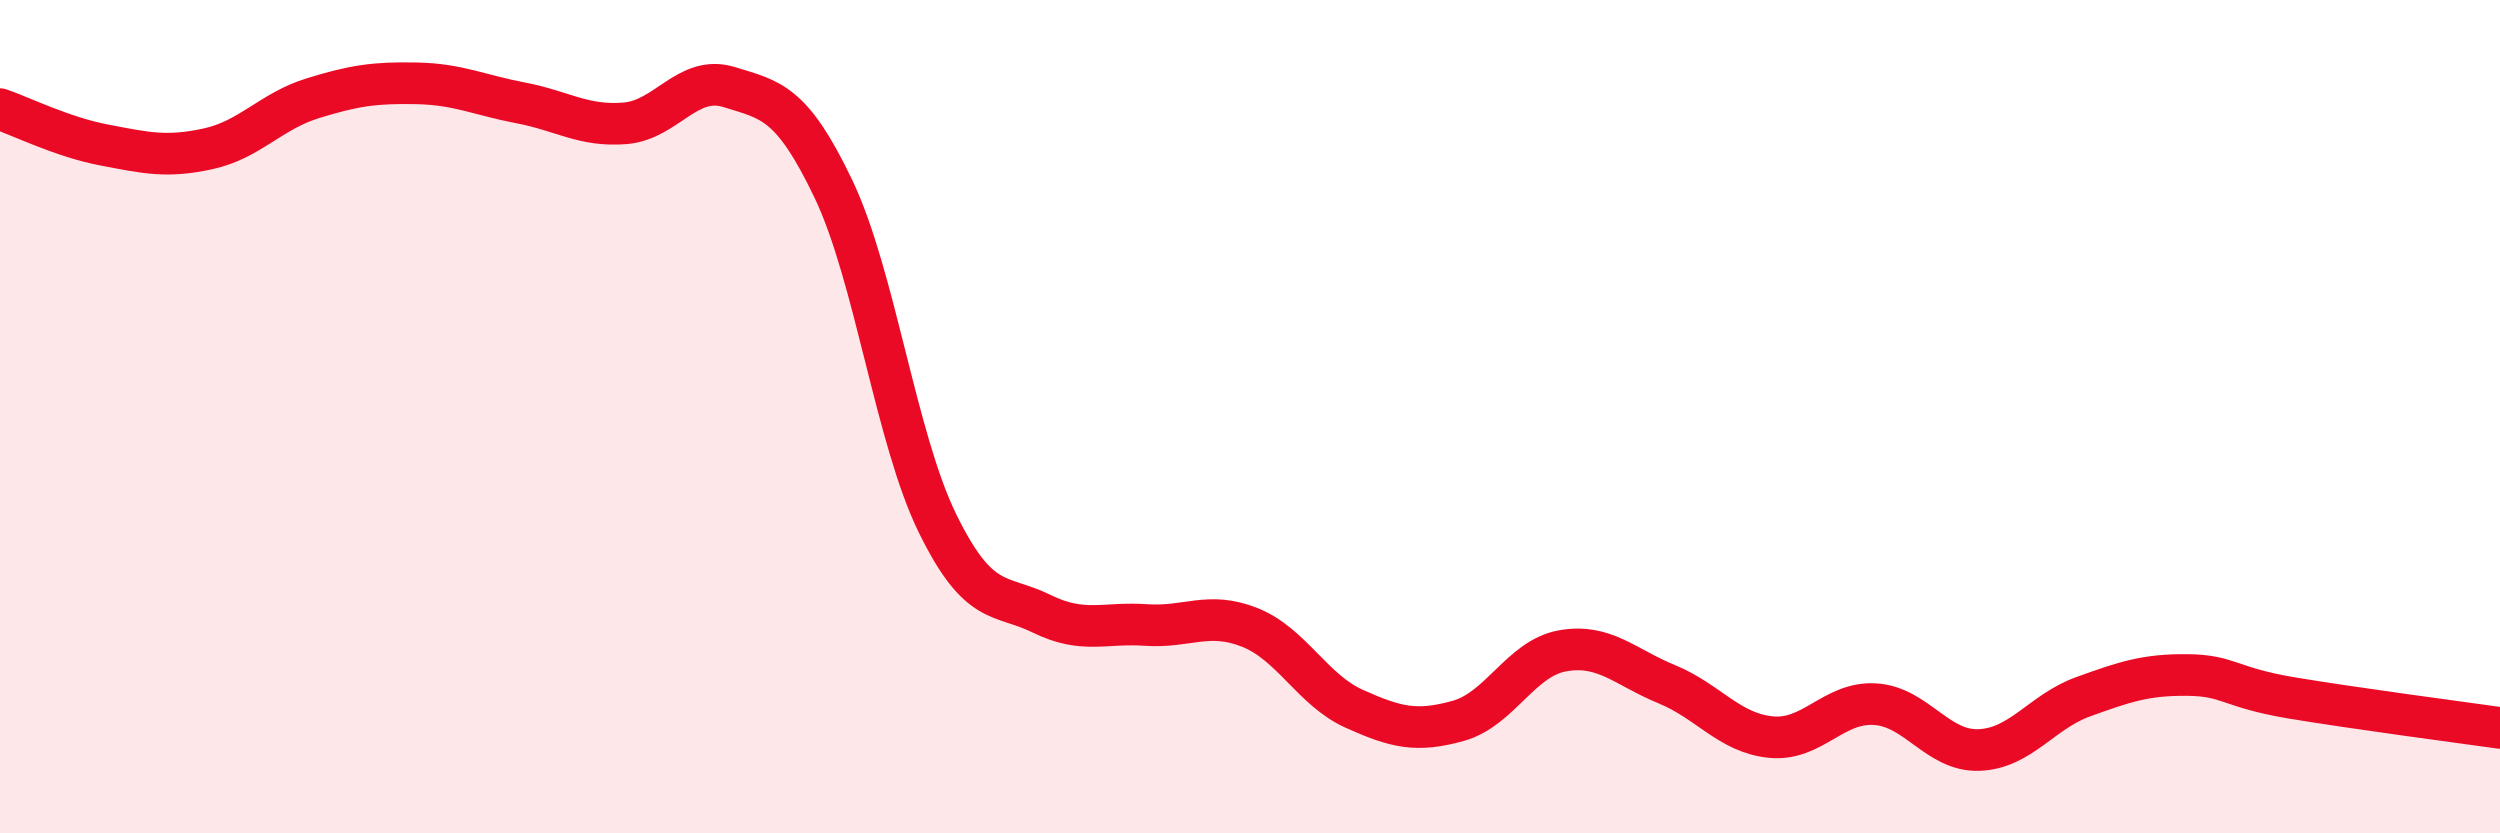
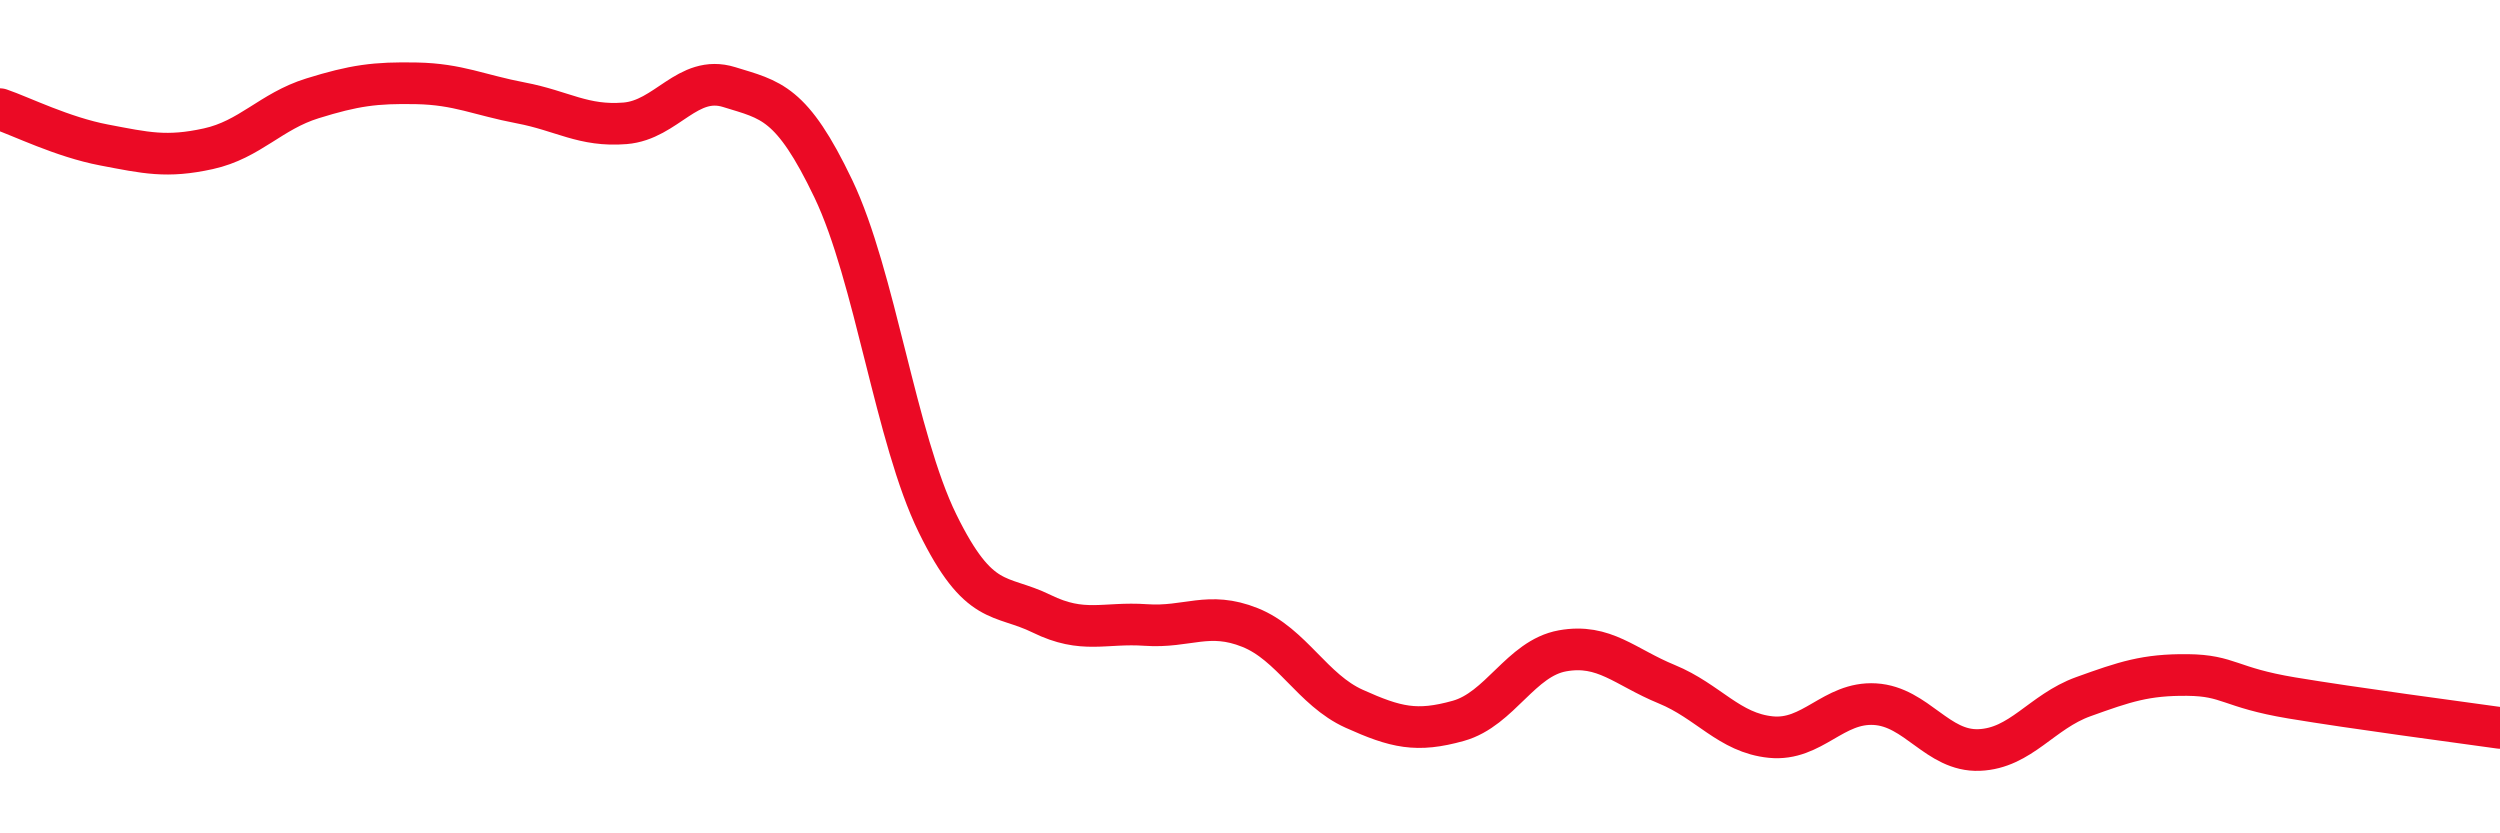
<svg xmlns="http://www.w3.org/2000/svg" width="60" height="20" viewBox="0 0 60 20">
-   <path d="M 0,2.62 C 0.5,2.79 1.5,3.29 2.5,3.48 C 3.5,3.67 4,3.79 5,3.57 C 6,3.35 6.5,2.67 7.5,2.36 C 8.5,2.05 9,1.98 10,2 C 11,2.02 11.5,2.28 12.5,2.47 C 13.5,2.66 14,3.04 15,2.96 C 16,2.88 16.5,1.78 17.5,2.09 C 18.5,2.4 19,2.44 20,4.53 C 21,6.62 21.5,10.52 22.5,12.56 C 23.5,14.6 24,14.24 25,14.73 C 26,15.22 26.5,14.93 27.5,15 C 28.5,15.07 29,14.66 30,15.06 C 31,15.46 31.5,16.56 32.5,17.01 C 33.5,17.46 34,17.58 35,17.3 C 36,17.02 36.5,15.8 37.5,15.62 C 38.5,15.44 39,16.01 40,16.42 C 41,16.83 41.5,17.59 42.5,17.69 C 43.5,17.79 44,16.84 45,16.9 C 46,16.96 46.5,18.04 47.5,18 C 48.5,17.96 49,17.08 50,16.72 C 51,16.36 51.5,16.19 52.5,16.2 C 53.5,16.21 53.5,16.5 55,16.75 C 56.5,17 59,17.33 60,17.47L60 20L0 20Z" fill="#EB0A25" opacity="0.1" stroke-linecap="round" stroke-linejoin="round" />
  <path d="M 0,2.62 C 0.5,2.79 1.5,3.29 2.5,3.48 C 3.5,3.67 4,3.79 5,3.57 C 6,3.35 6.5,2.67 7.5,2.36 C 8.5,2.05 9,1.98 10,2 C 11,2.02 11.5,2.28 12.5,2.47 C 13.5,2.66 14,3.04 15,2.96 C 16,2.88 16.5,1.78 17.5,2.09 C 18.5,2.4 19,2.44 20,4.53 C 21,6.62 21.5,10.52 22.5,12.56 C 23.5,14.6 24,14.24 25,14.73 C 26,15.22 26.5,14.93 27.5,15 C 28.5,15.07 29,14.66 30,15.06 C 31,15.46 31.5,16.56 32.5,17.01 C 33.5,17.46 34,17.58 35,17.3 C 36,17.02 36.5,15.8 37.5,15.62 C 38.5,15.44 39,16.01 40,16.42 C 41,16.83 41.5,17.59 42.5,17.69 C 43.5,17.79 44,16.84 45,16.9 C 46,16.96 46.5,18.04 47.5,18 C 48.5,17.96 49,17.08 50,16.72 C 51,16.36 51.5,16.19 52.5,16.2 C 53.5,16.21 53.5,16.5 55,16.75 C 56.5,17 59,17.33 60,17.47" stroke="#EB0A25" stroke-width="1" fill="none" stroke-linecap="round" stroke-linejoin="round" />
</svg>